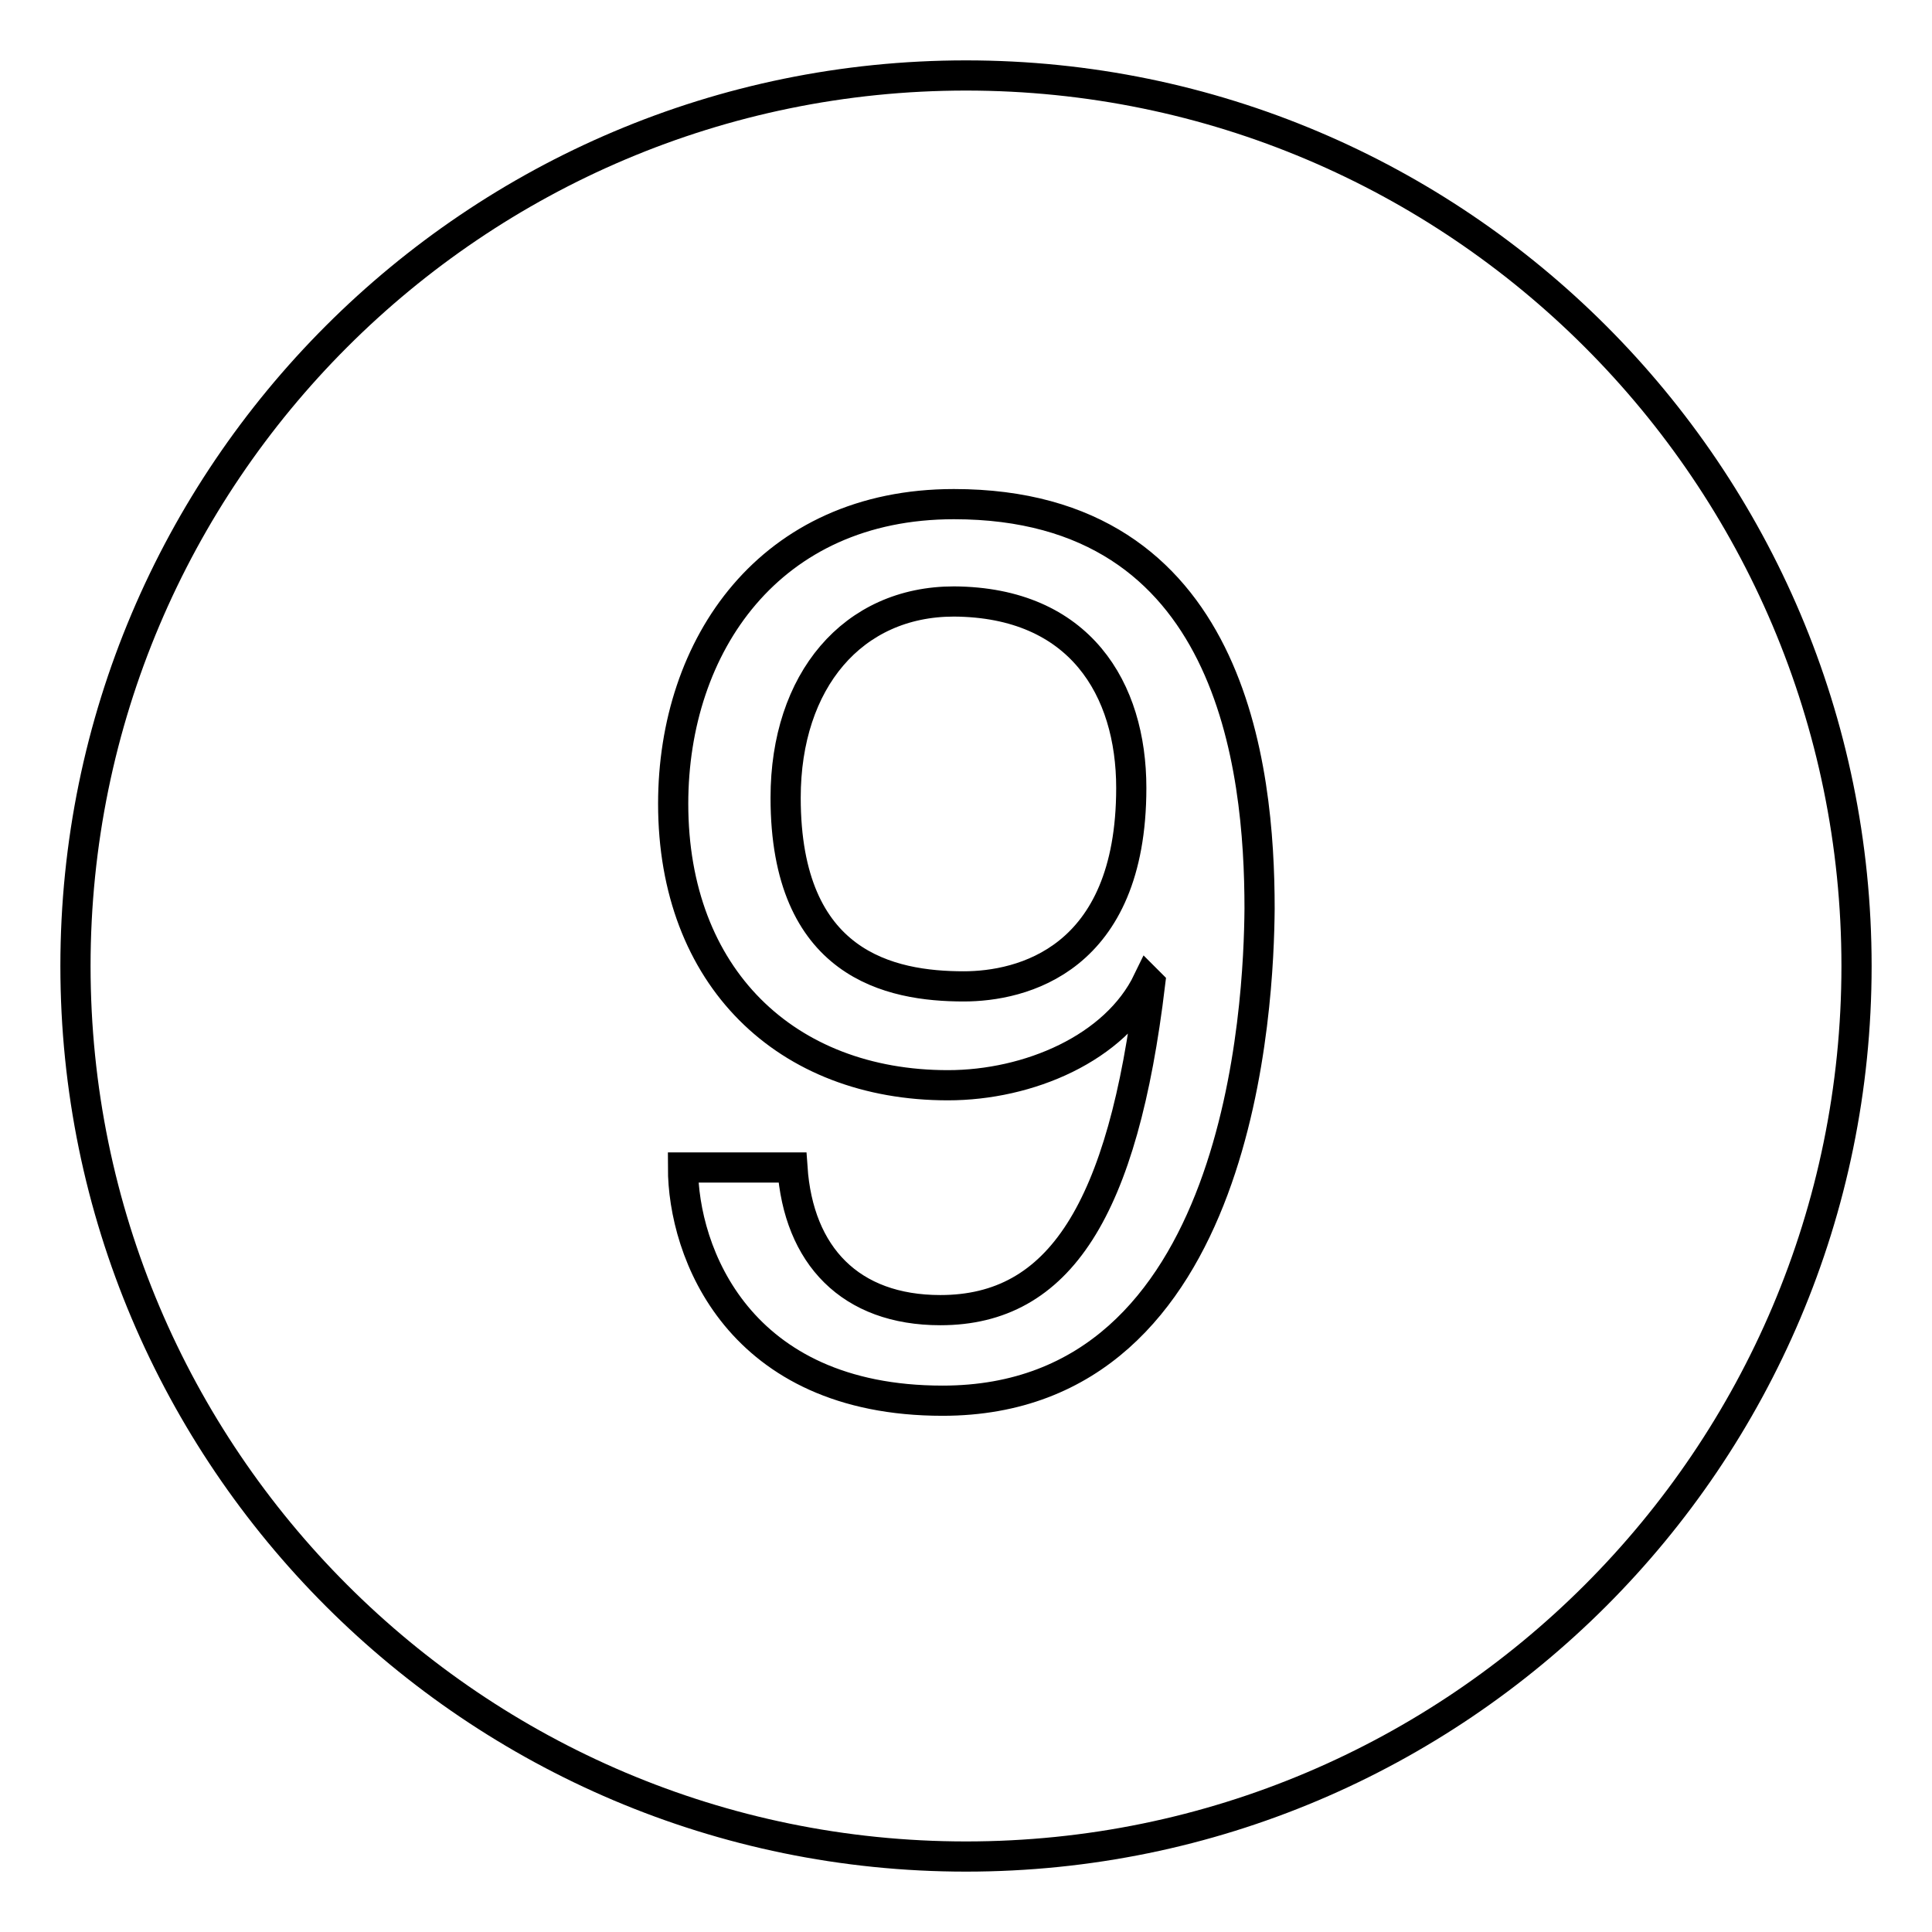
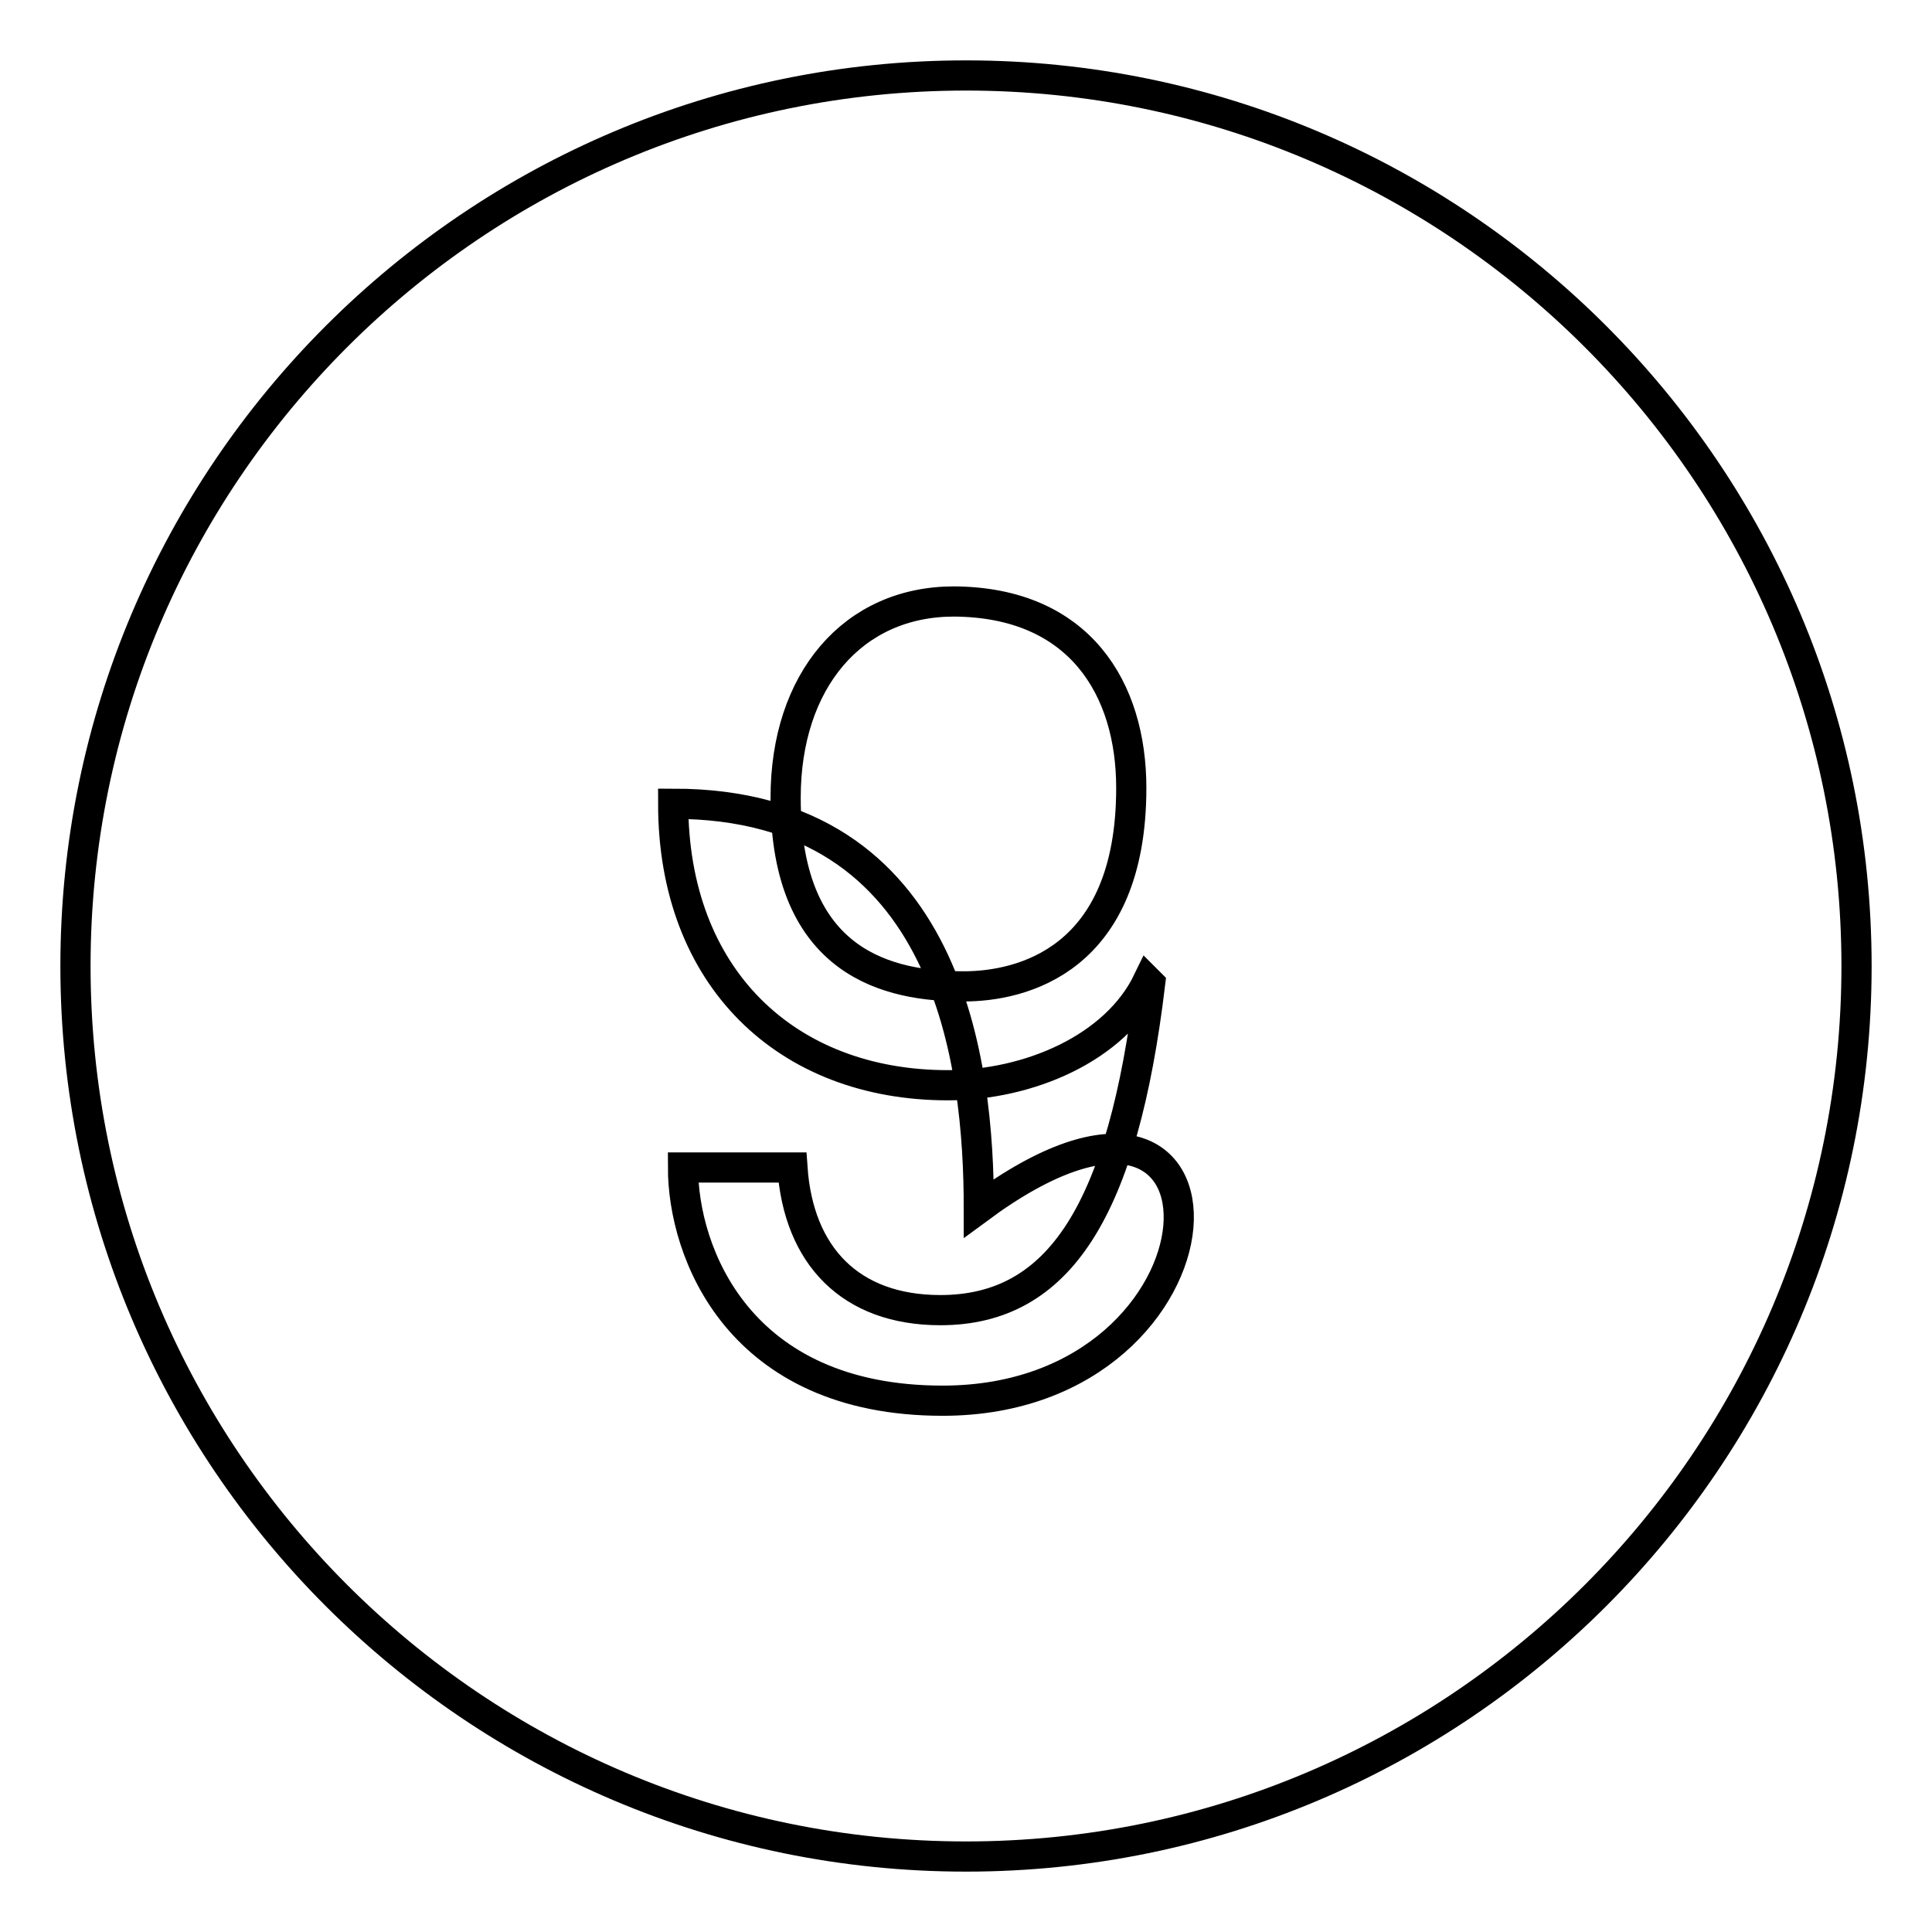
<svg xmlns="http://www.w3.org/2000/svg" version="1.1" x="0px" y="0px" viewBox="0 0 256 256" enable-background="new 0 0 256 256" xml:space="preserve">
  <g>
-     <path stroke-width="4" fill-opacity="0" stroke="#000000" d="M128,10C62.9,10,10,62.9,10,128s52.9,118,118,118c65.1,0,118-52.9,118-118S193.1,10,128,10z M124.9,185.6 c-27.1,0-34.4-19.7-34.4-30.9H105c0.8,11.7,7.7,18.9,19.6,18.9c15.8,0,24.2-13.3,27.8-43.3l-0.3-0.3c-4.3,8.9-15.8,13.8-26.5,13.8 c-21.4,0-36.4-14.3-36.4-37.3c0-21,12.8-39.7,37.2-39.7c36.9,0,40.5,34.9,40.5,53.6C166.8,132.7,164.7,185.6,124.9,185.6z  M149.9,104.4c0,22.9-14.6,26.3-22.2,26.3c-9.7,0-23.6-2.8-23.6-25c0-15.5,8.9-26,22.3-26C143.1,79.8,149.9,91.3,149.9,104.4z" />
+     <path stroke-width="4" fill-opacity="0" stroke="#000000" d="M128,10C62.9,10,10,62.9,10,128s52.9,118,118,118c65.1,0,118-52.9,118-118S193.1,10,128,10z M124.9,185.6 c-27.1,0-34.4-19.7-34.4-30.9H105c0.8,11.7,7.7,18.9,19.6,18.9c15.8,0,24.2-13.3,27.8-43.3l-0.3-0.3c-4.3,8.9-15.8,13.8-26.5,13.8 c-21.4,0-36.4-14.3-36.4-37.3c36.9,0,40.5,34.9,40.5,53.6C166.8,132.7,164.7,185.6,124.9,185.6z  M149.9,104.4c0,22.9-14.6,26.3-22.2,26.3c-9.7,0-23.6-2.8-23.6-25c0-15.5,8.9-26,22.3-26C143.1,79.8,149.9,91.3,149.9,104.4z" />
  </g>
</svg>